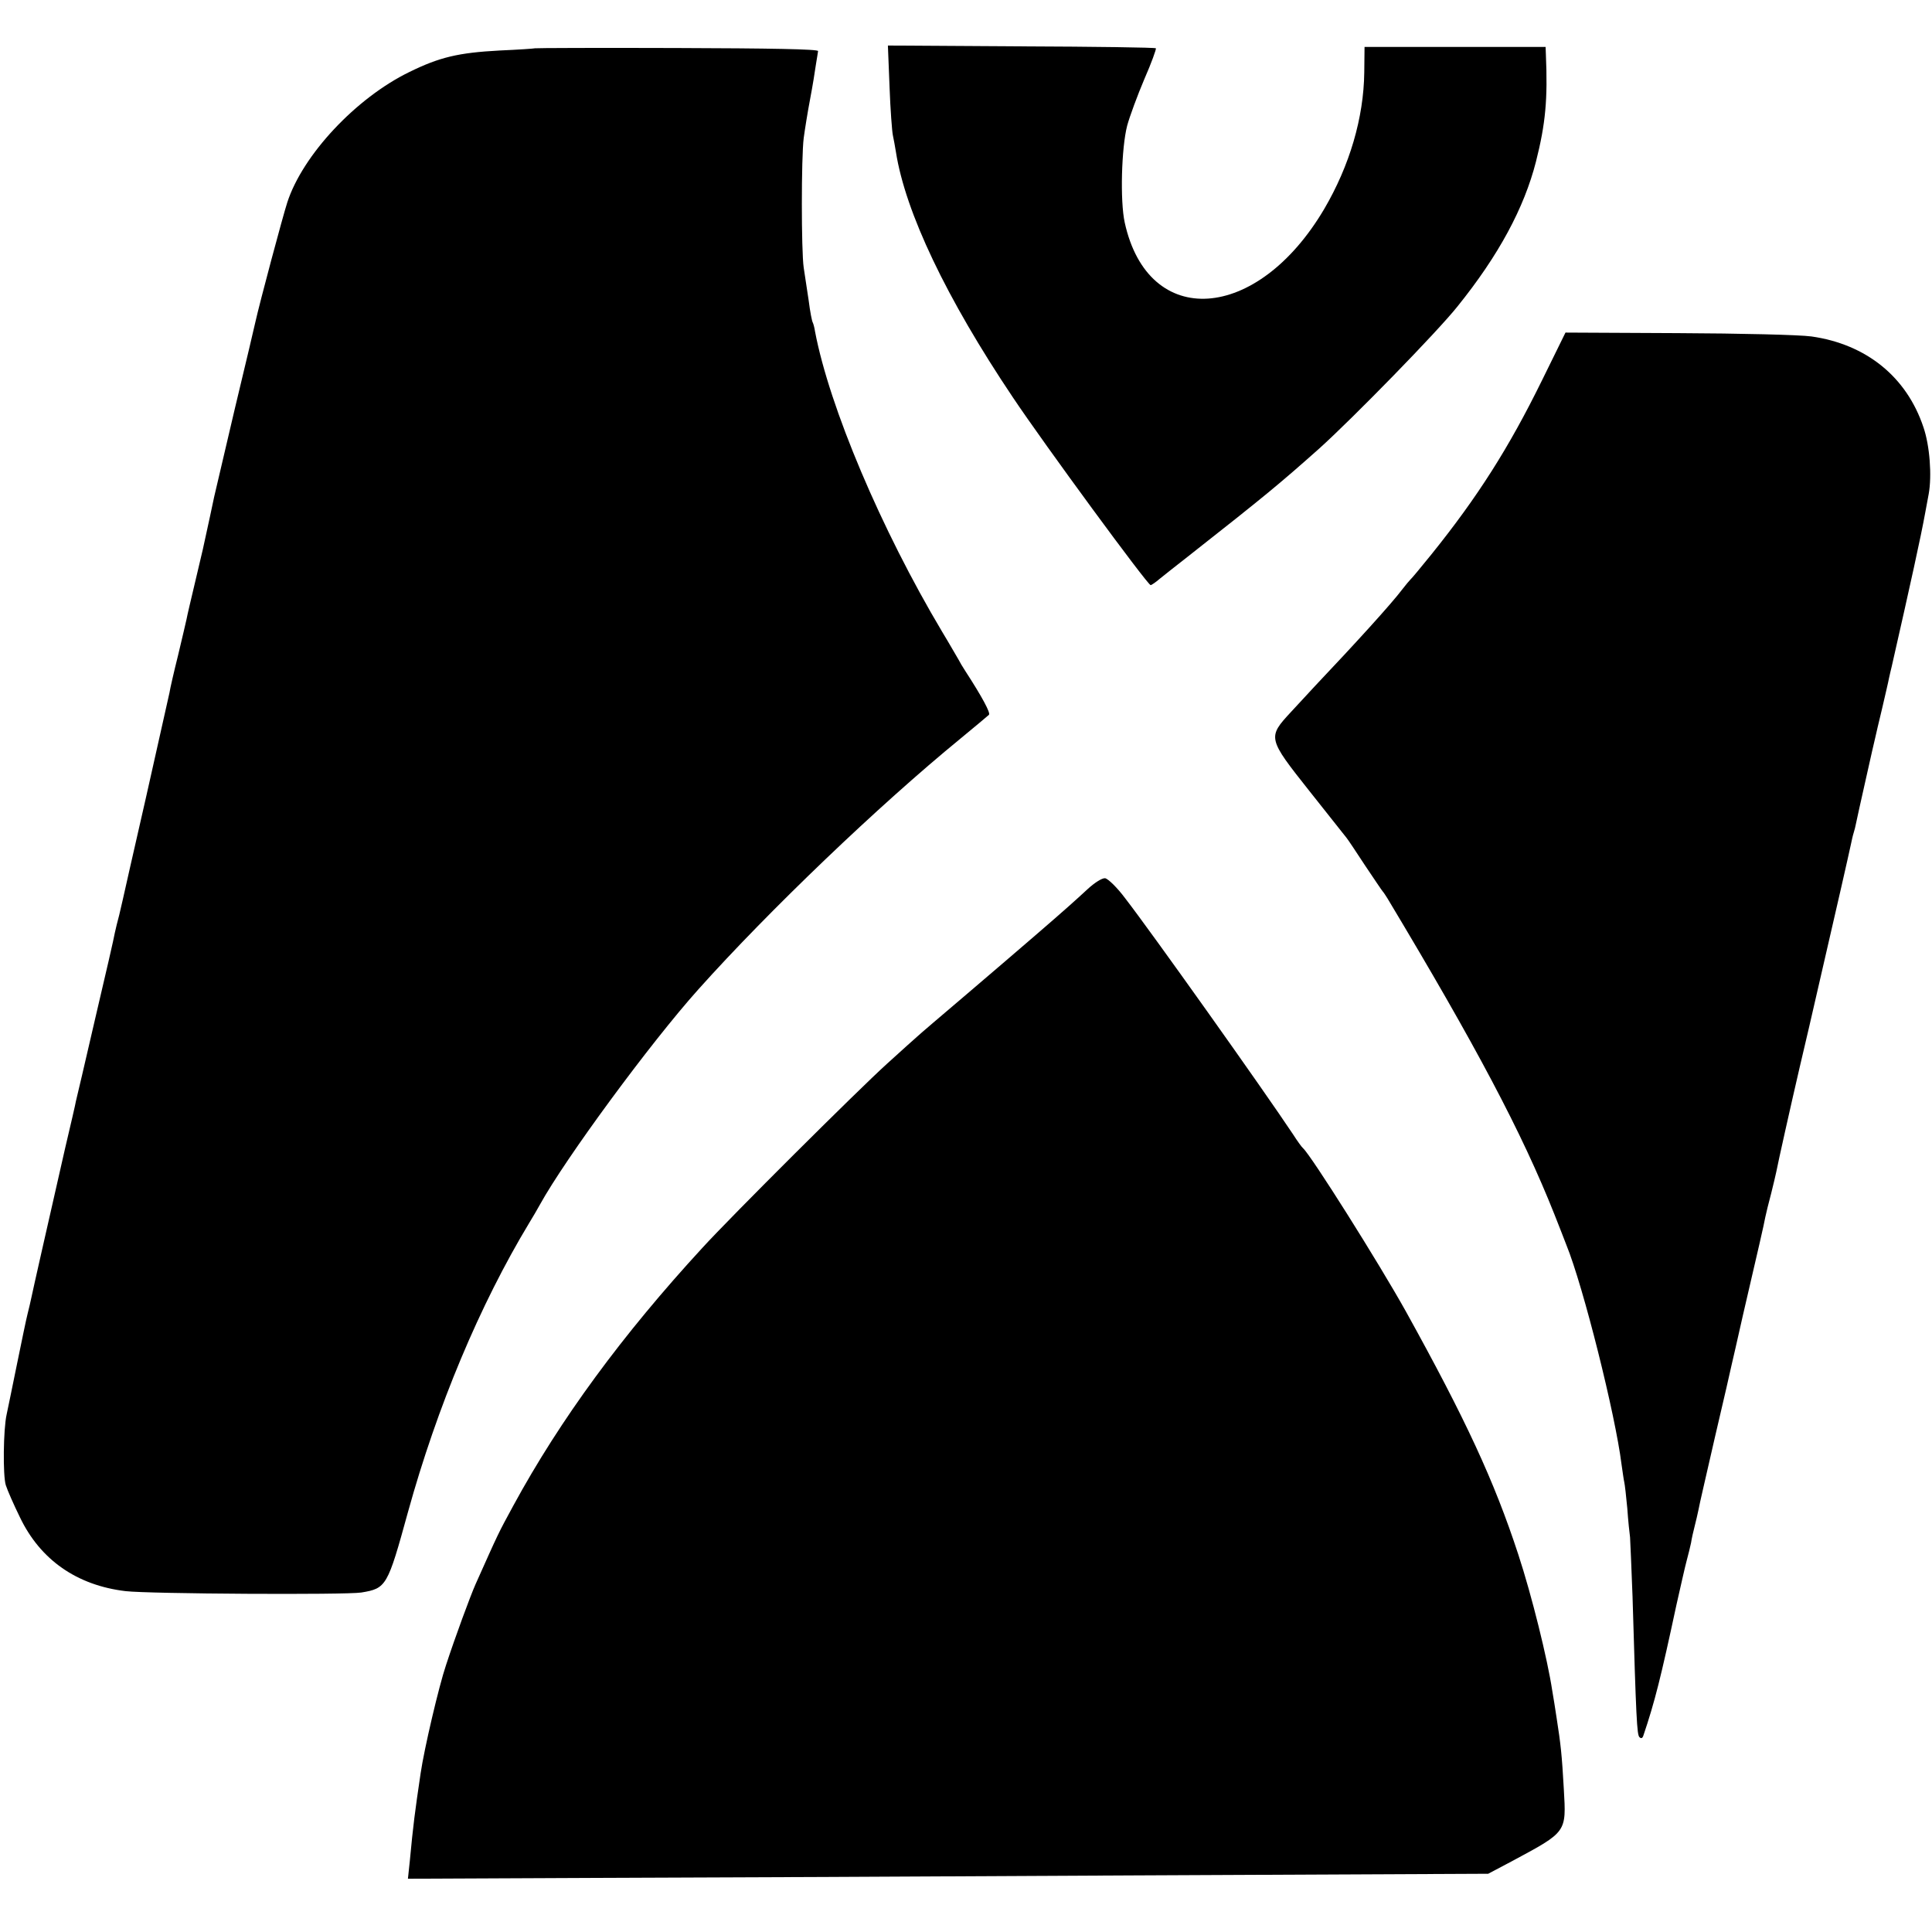
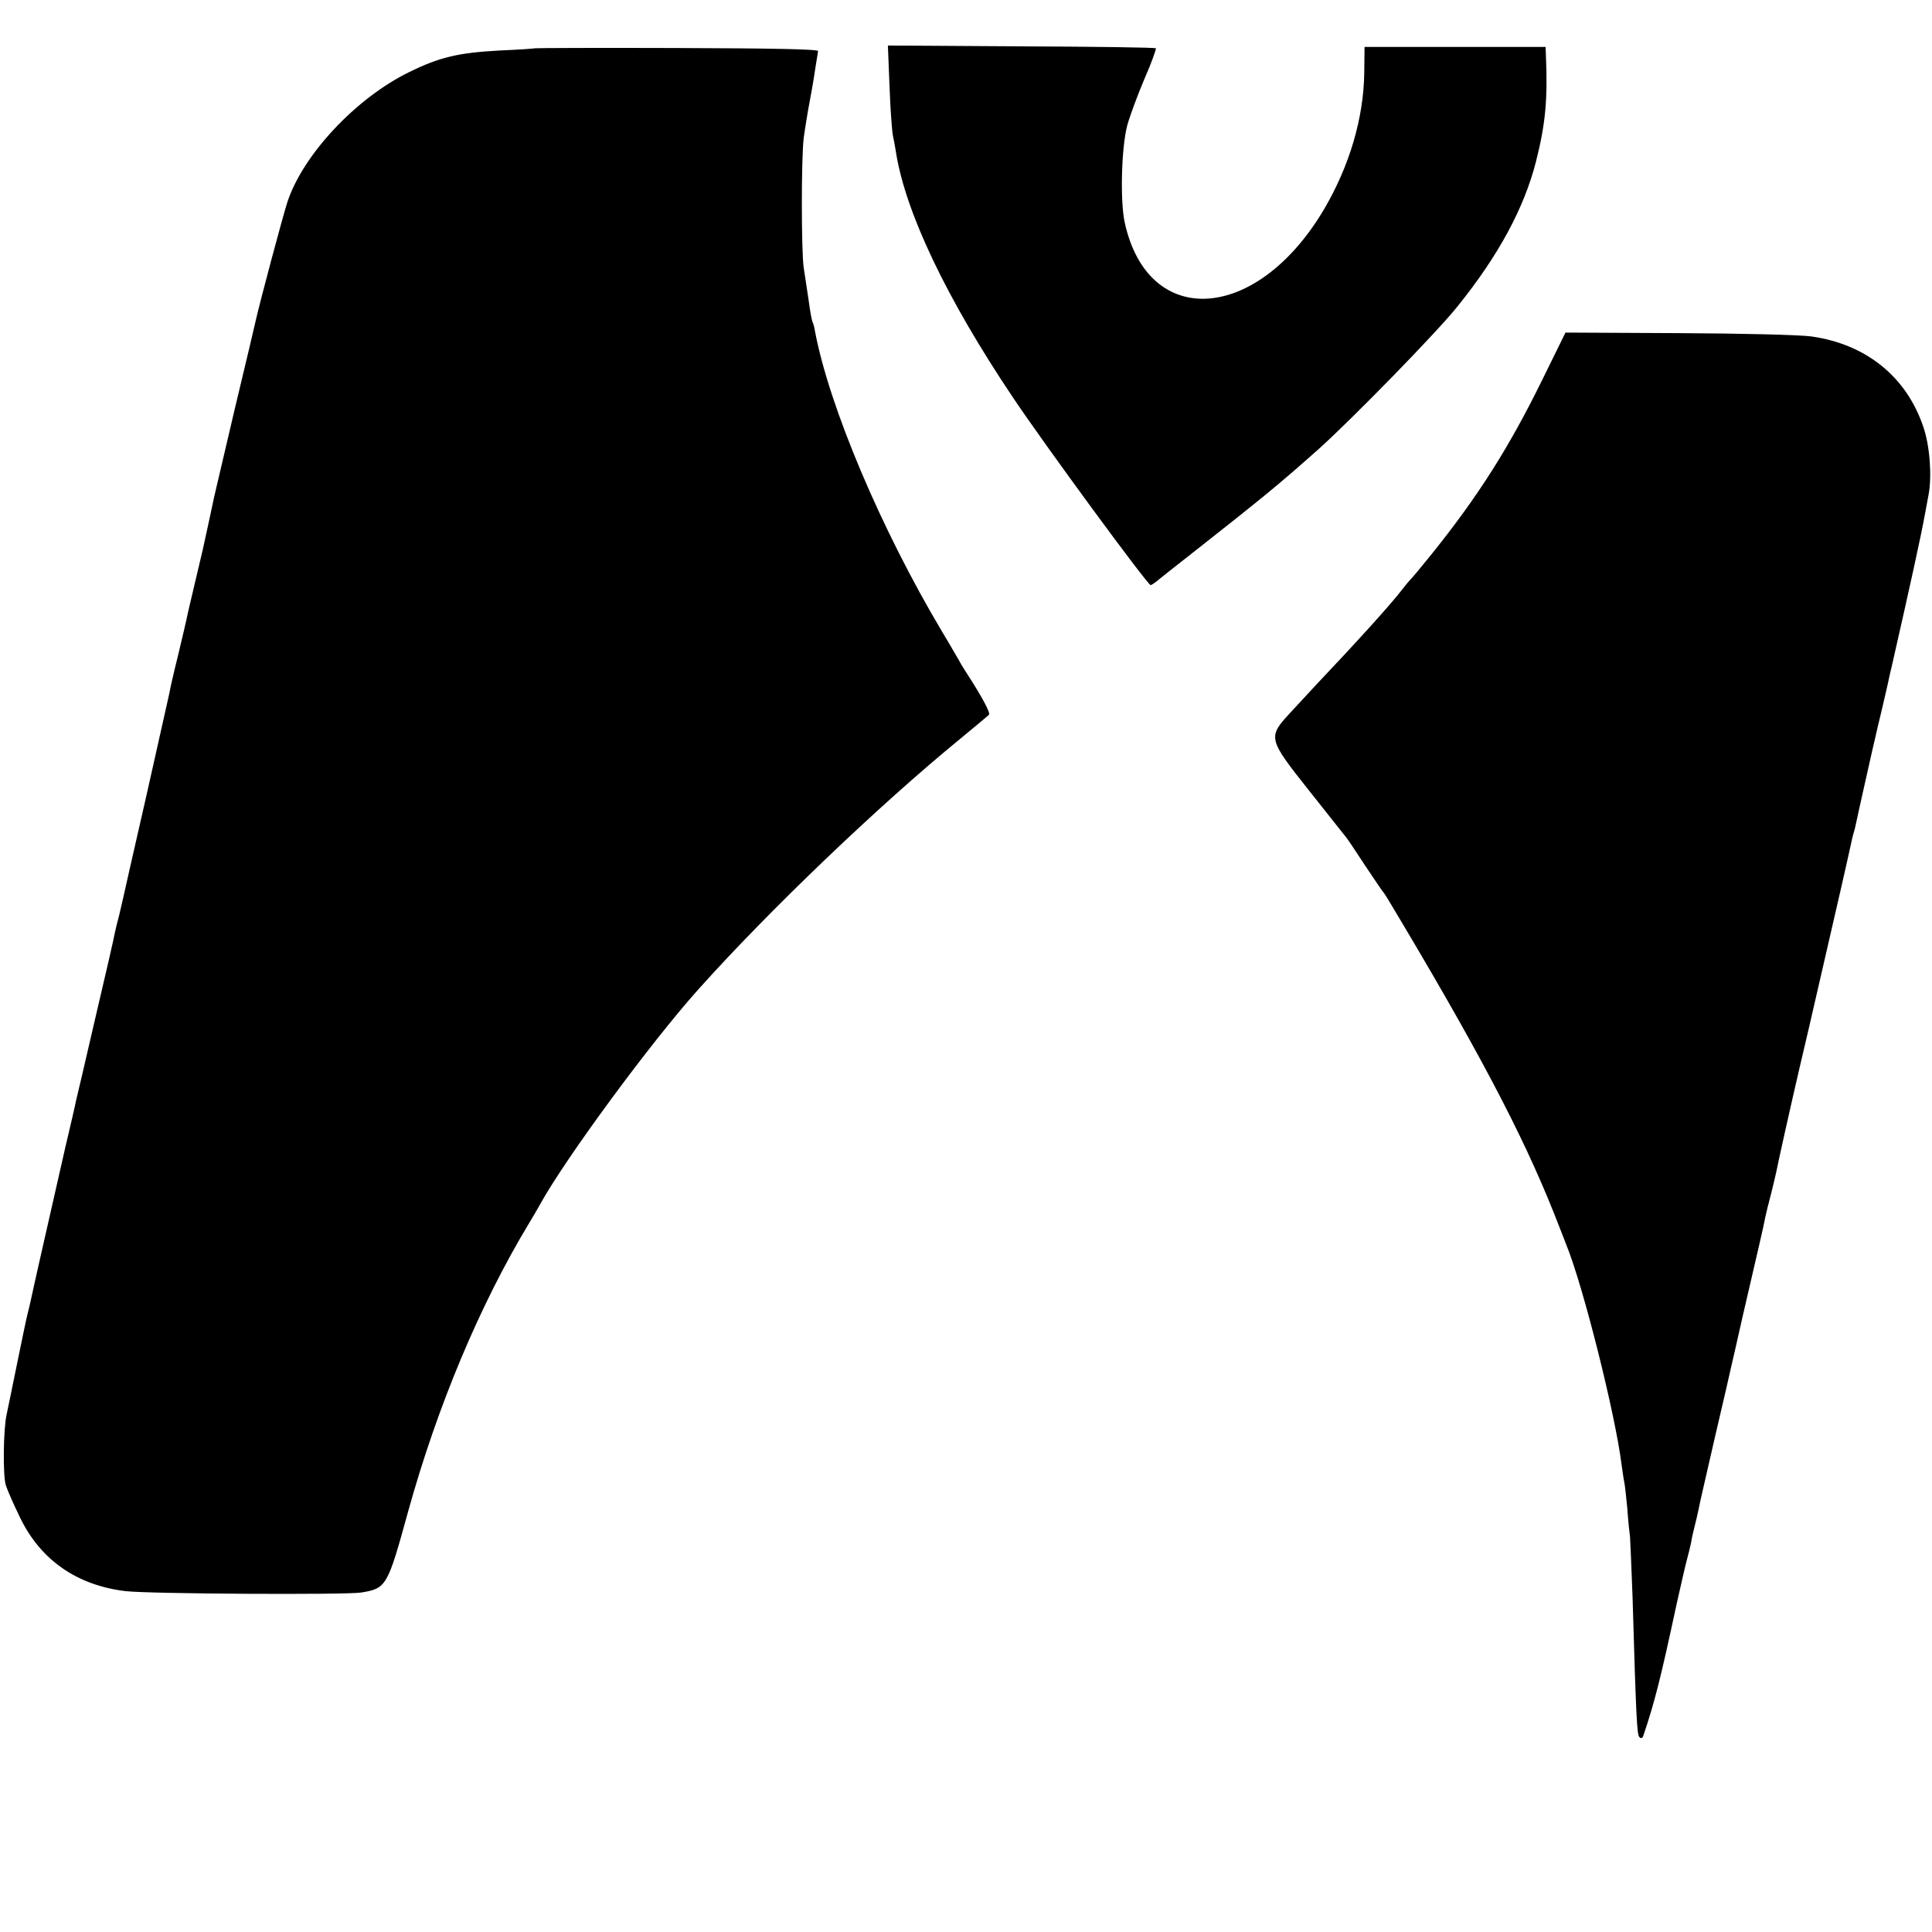
<svg xmlns="http://www.w3.org/2000/svg" version="1.0" width="700pt" height="700pt" viewBox="0 0 700 700" preserveAspectRatio="xMidYMid meet">
  <g transform="translate(0,700) scale(0.1,-0.1)" fill="#000000" stroke="none">
    <path d="M3223 6685 c3 -82 9 -161 12 -175 3 -14 8 -41 11 -60 34 -218 183 -531 424 -890 113 -169 488 -680 499 -680 3 0 18 10 33 23 15 12 60 48 100 79 281 221 333 264 478 393 121 109 427 422 501 515 149 185 241 356 284 524 35 138 43 227 36 389 l-1 27 -328 0 -328 0 -1 -92 c-2 -165 -53 -338 -145 -495 -243 -412 -638 -438 -723 -49 -17 78 -12 270 9 351 9 33 37 109 62 168 26 59 44 110 42 112 -3 3 -222 6 -488 7 l-483 3 6 -150z" />
    <path d="M1938 6825 c-2 -1 -59 -5 -128 -8 -149 -8 -217 -24 -327 -78 -193 -94 -386 -300 -442 -472 -16 -49 -100 -363 -116 -435 -2 -10 -35 -150 -74 -312 -38 -162 -72 -306 -75 -320 -4 -20 -23 -108 -41 -190 -2 -8 -15 -63 -29 -123 -14 -59 -28 -118 -30 -130 -3 -12 -16 -71 -31 -132 -15 -60 -29 -121 -31 -135 -3 -14 -41 -184 -85 -379 -45 -195 -82 -362 -84 -370 -2 -9 -8 -34 -13 -56 -6 -22 -13 -51 -16 -65 -2 -14 -34 -153 -71 -310 -36 -157 -68 -292 -70 -300 -1 -8 -19 -85 -39 -170 -64 -281 -117 -515 -122 -540 -3 -14 -9 -41 -14 -60 -5 -19 -22 -102 -39 -185 -17 -82 -33 -163 -37 -180 -12 -53 -14 -221 -3 -256 6 -19 29 -71 51 -116 74 -155 207 -247 383 -268 86 -10 797 -14 854 -5 91 15 95 22 169 291 106 383 260 751 440 1049 12 19 29 49 38 65 92 167 401 587 574 780 256 286 652 665 950 909 52 43 99 82 103 86 7 6 -24 64 -85 158 -10 15 -21 34 -25 42 -5 8 -31 54 -60 102 -220 369 -408 813 -460 1087 -2 14 -6 28 -8 32 -3 4 -10 40 -15 80 -6 41 -14 94 -18 119 -9 60 -9 400 0 470 4 30 14 93 23 140 9 47 18 103 21 125 4 22 7 45 8 50 0 7 -176 10 -511 11 -282 1 -514 0 -515 -1z" />
    <path d="M5586 5620 c-119 -242 -231 -419 -400 -629 -38 -47 -72 -88 -76 -91 -3 -3 -16 -18 -29 -35 -39 -52 -171 -197 -316 -350 -16 -18 -56 -60 -87 -94 -86 -93 -86 -95 67 -288 69 -87 129 -163 134 -169 5 -6 35 -51 67 -100 33 -49 61 -91 64 -94 3 -3 10 -14 17 -25 321 -535 487 -848 605 -1145 16 -41 36 -91 43 -110 62 -152 178 -617 200 -795 4 -27 8 -57 10 -65 2 -8 7 -51 11 -95 3 -44 8 -91 10 -105 1 -14 5 -110 9 -215 13 -445 16 -500 25 -509 6 -6 11 -4 14 5 42 124 64 213 120 474 15 66 31 138 37 160 6 22 13 51 16 65 2 14 8 41 13 60 5 19 11 46 14 60 2 14 30 133 60 265 31 132 58 249 60 260 3 11 21 92 41 180 56 241 76 327 81 355 3 14 12 52 21 85 8 33 17 69 19 80 6 32 52 238 85 380 17 72 32 137 34 145 3 14 45 195 115 500 17 74 33 146 36 160 3 14 7 33 10 42 3 9 7 25 9 36 2 11 18 82 35 158 17 77 33 146 35 154 2 8 12 54 24 102 11 48 23 98 25 110 3 13 7 32 10 43 68 299 106 472 121 555 3 14 8 45 13 70 12 66 4 175 -19 242 -61 183 -208 301 -406 329 -44 6 -256 11 -484 12 l-407 2 -86 -175z" />
-     <path d="M3940 3778 c-40 -37 -82 -75 -190 -168 -14 -12 -36 -31 -50 -43 -14 -12 -101 -87 -195 -167 -93 -79 -175 -149 -181 -155 -6 -5 -56 -50 -110 -99 -103 -93 -565 -553 -669 -667 -290 -315 -516 -623 -685 -934 -56 -103 -52 -95 -137 -285 -19 -43 -73 -189 -107 -293 -26 -77 -79 -303 -92 -392 -21 -142 -27 -188 -39 -316 l-7 -66 664 3 c364 1 1245 5 1957 9 l1293 6 87 46 c199 107 196 103 187 261 -7 124 -11 161 -26 257 -5 33 -12 78 -16 100 -17 113 -74 344 -123 493 -87 266 -191 490 -407 880 -98 176 -343 565 -373 592 -4 3 -20 25 -36 50 -107 161 -512 731 -608 855 -29 39 -62 71 -73 73 -11 1 -38 -16 -64 -40z" />
  </g>
</svg>